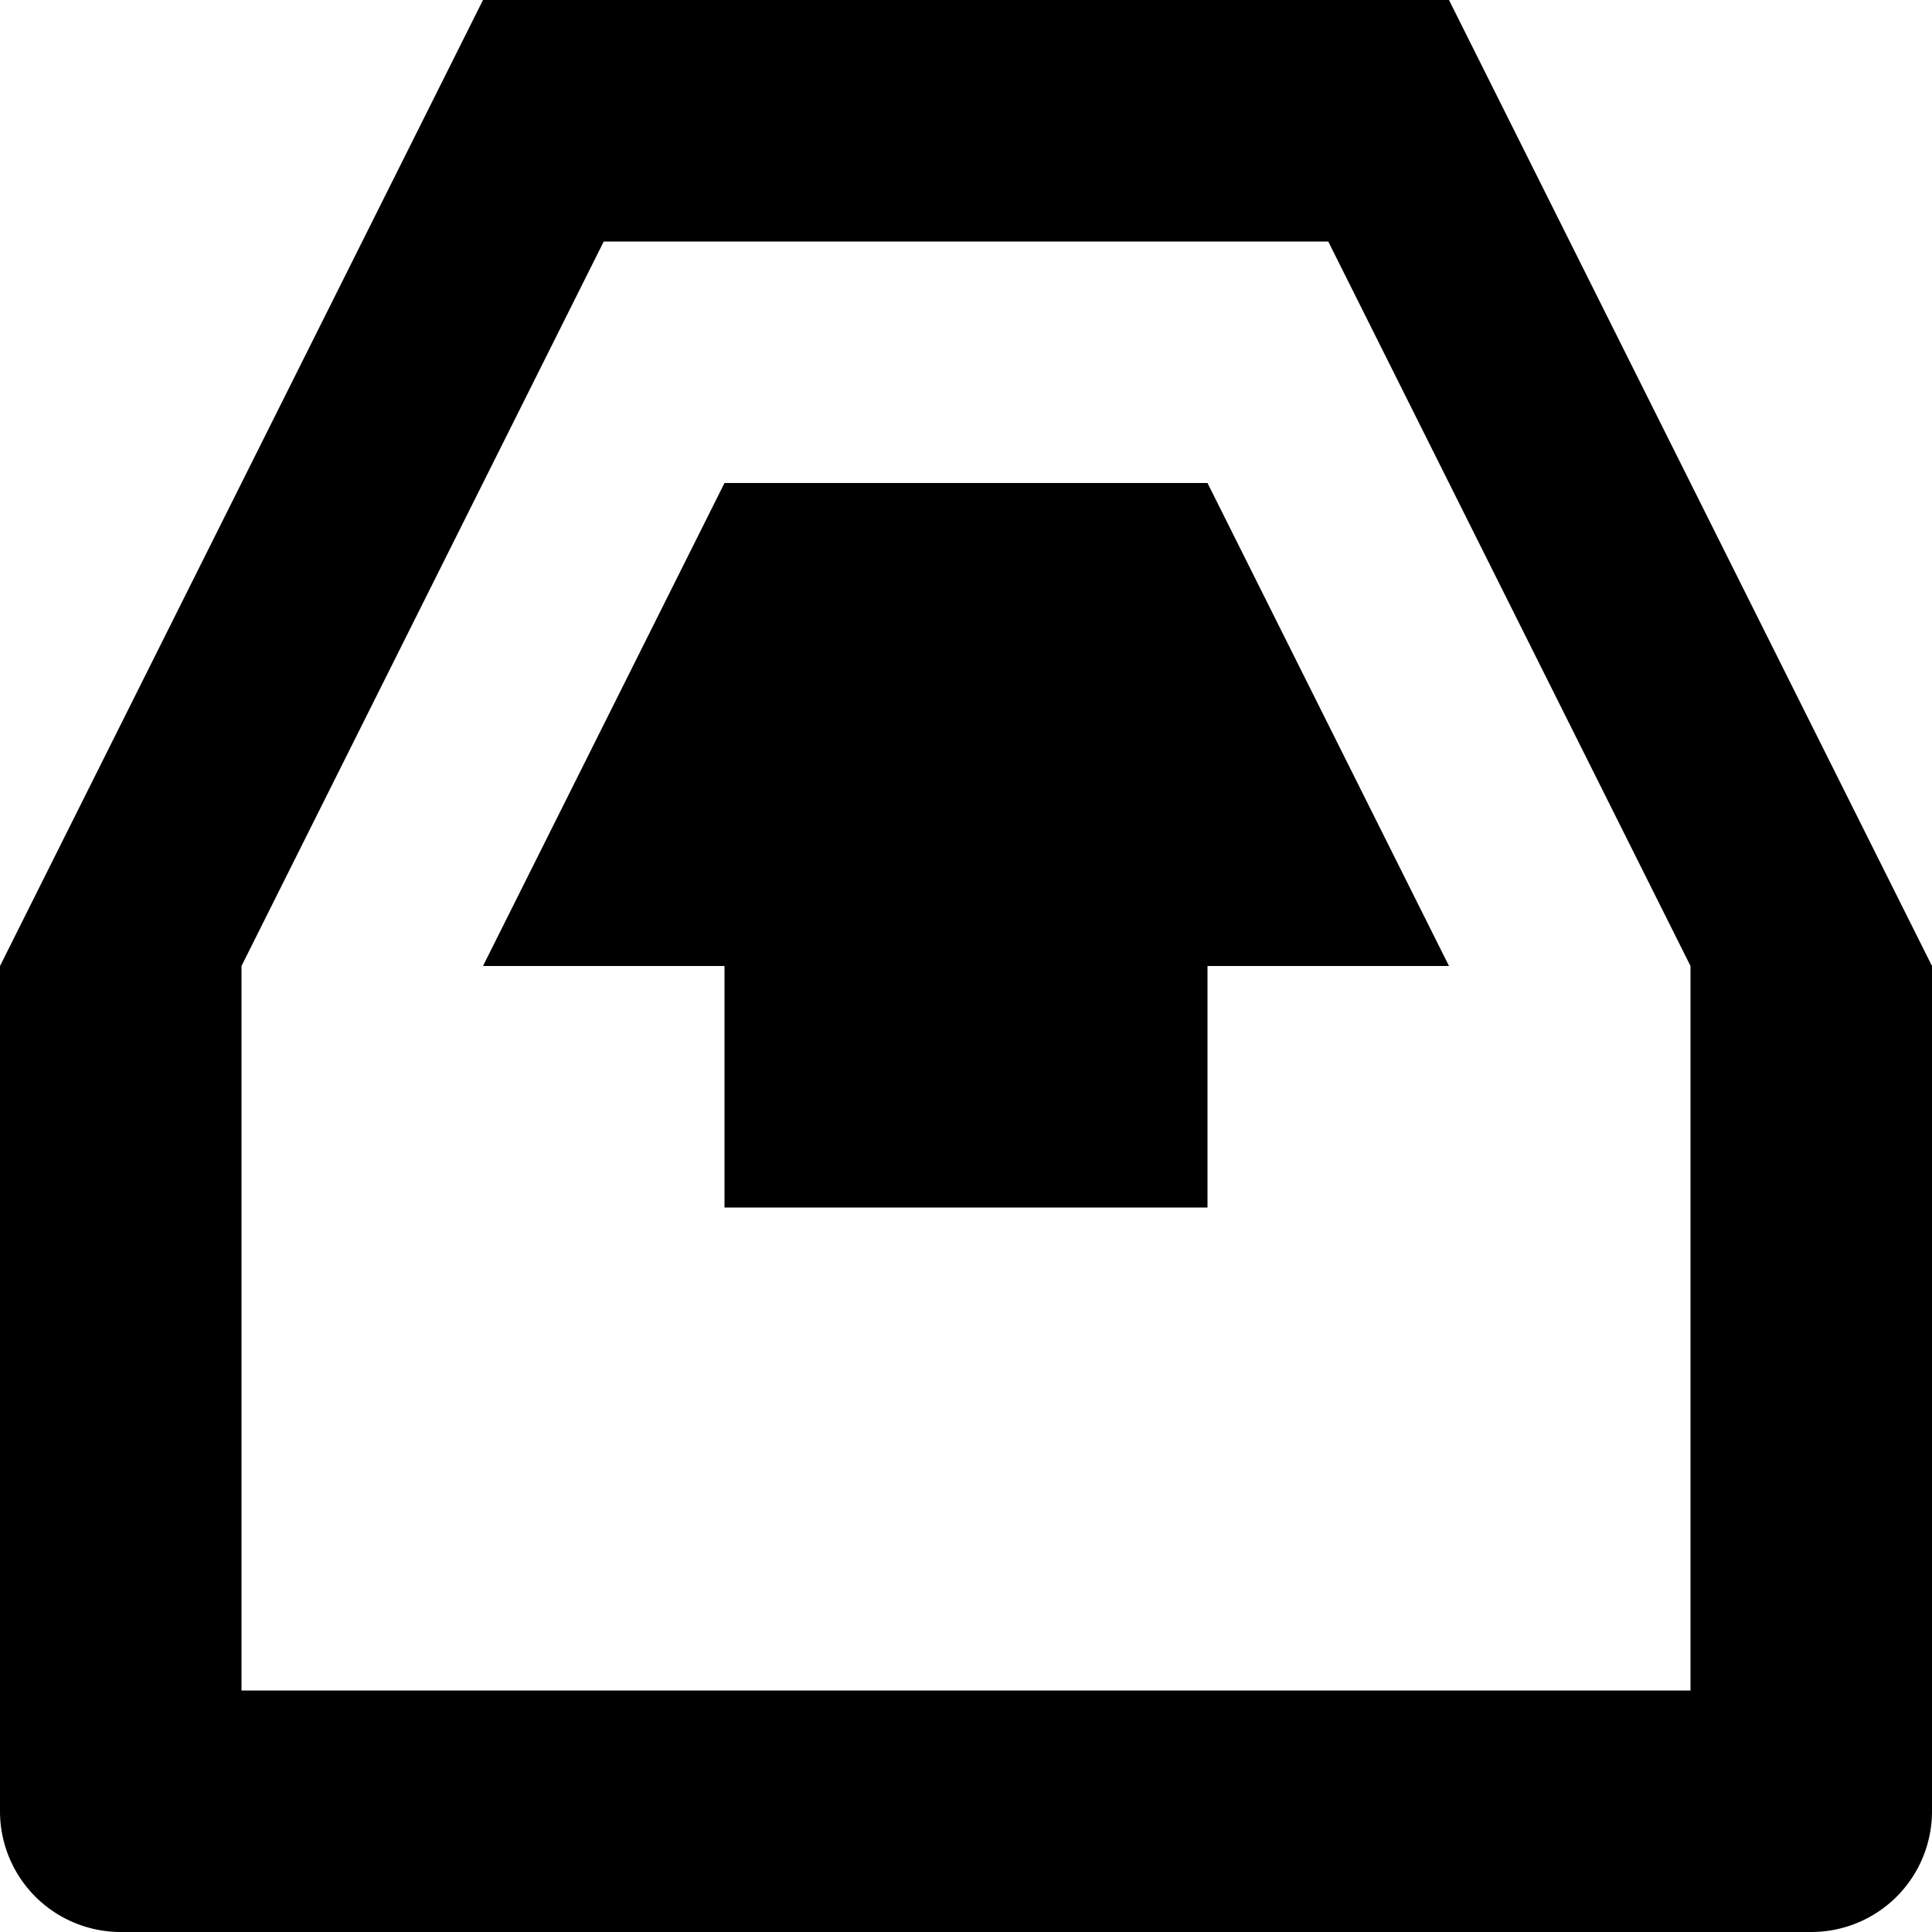
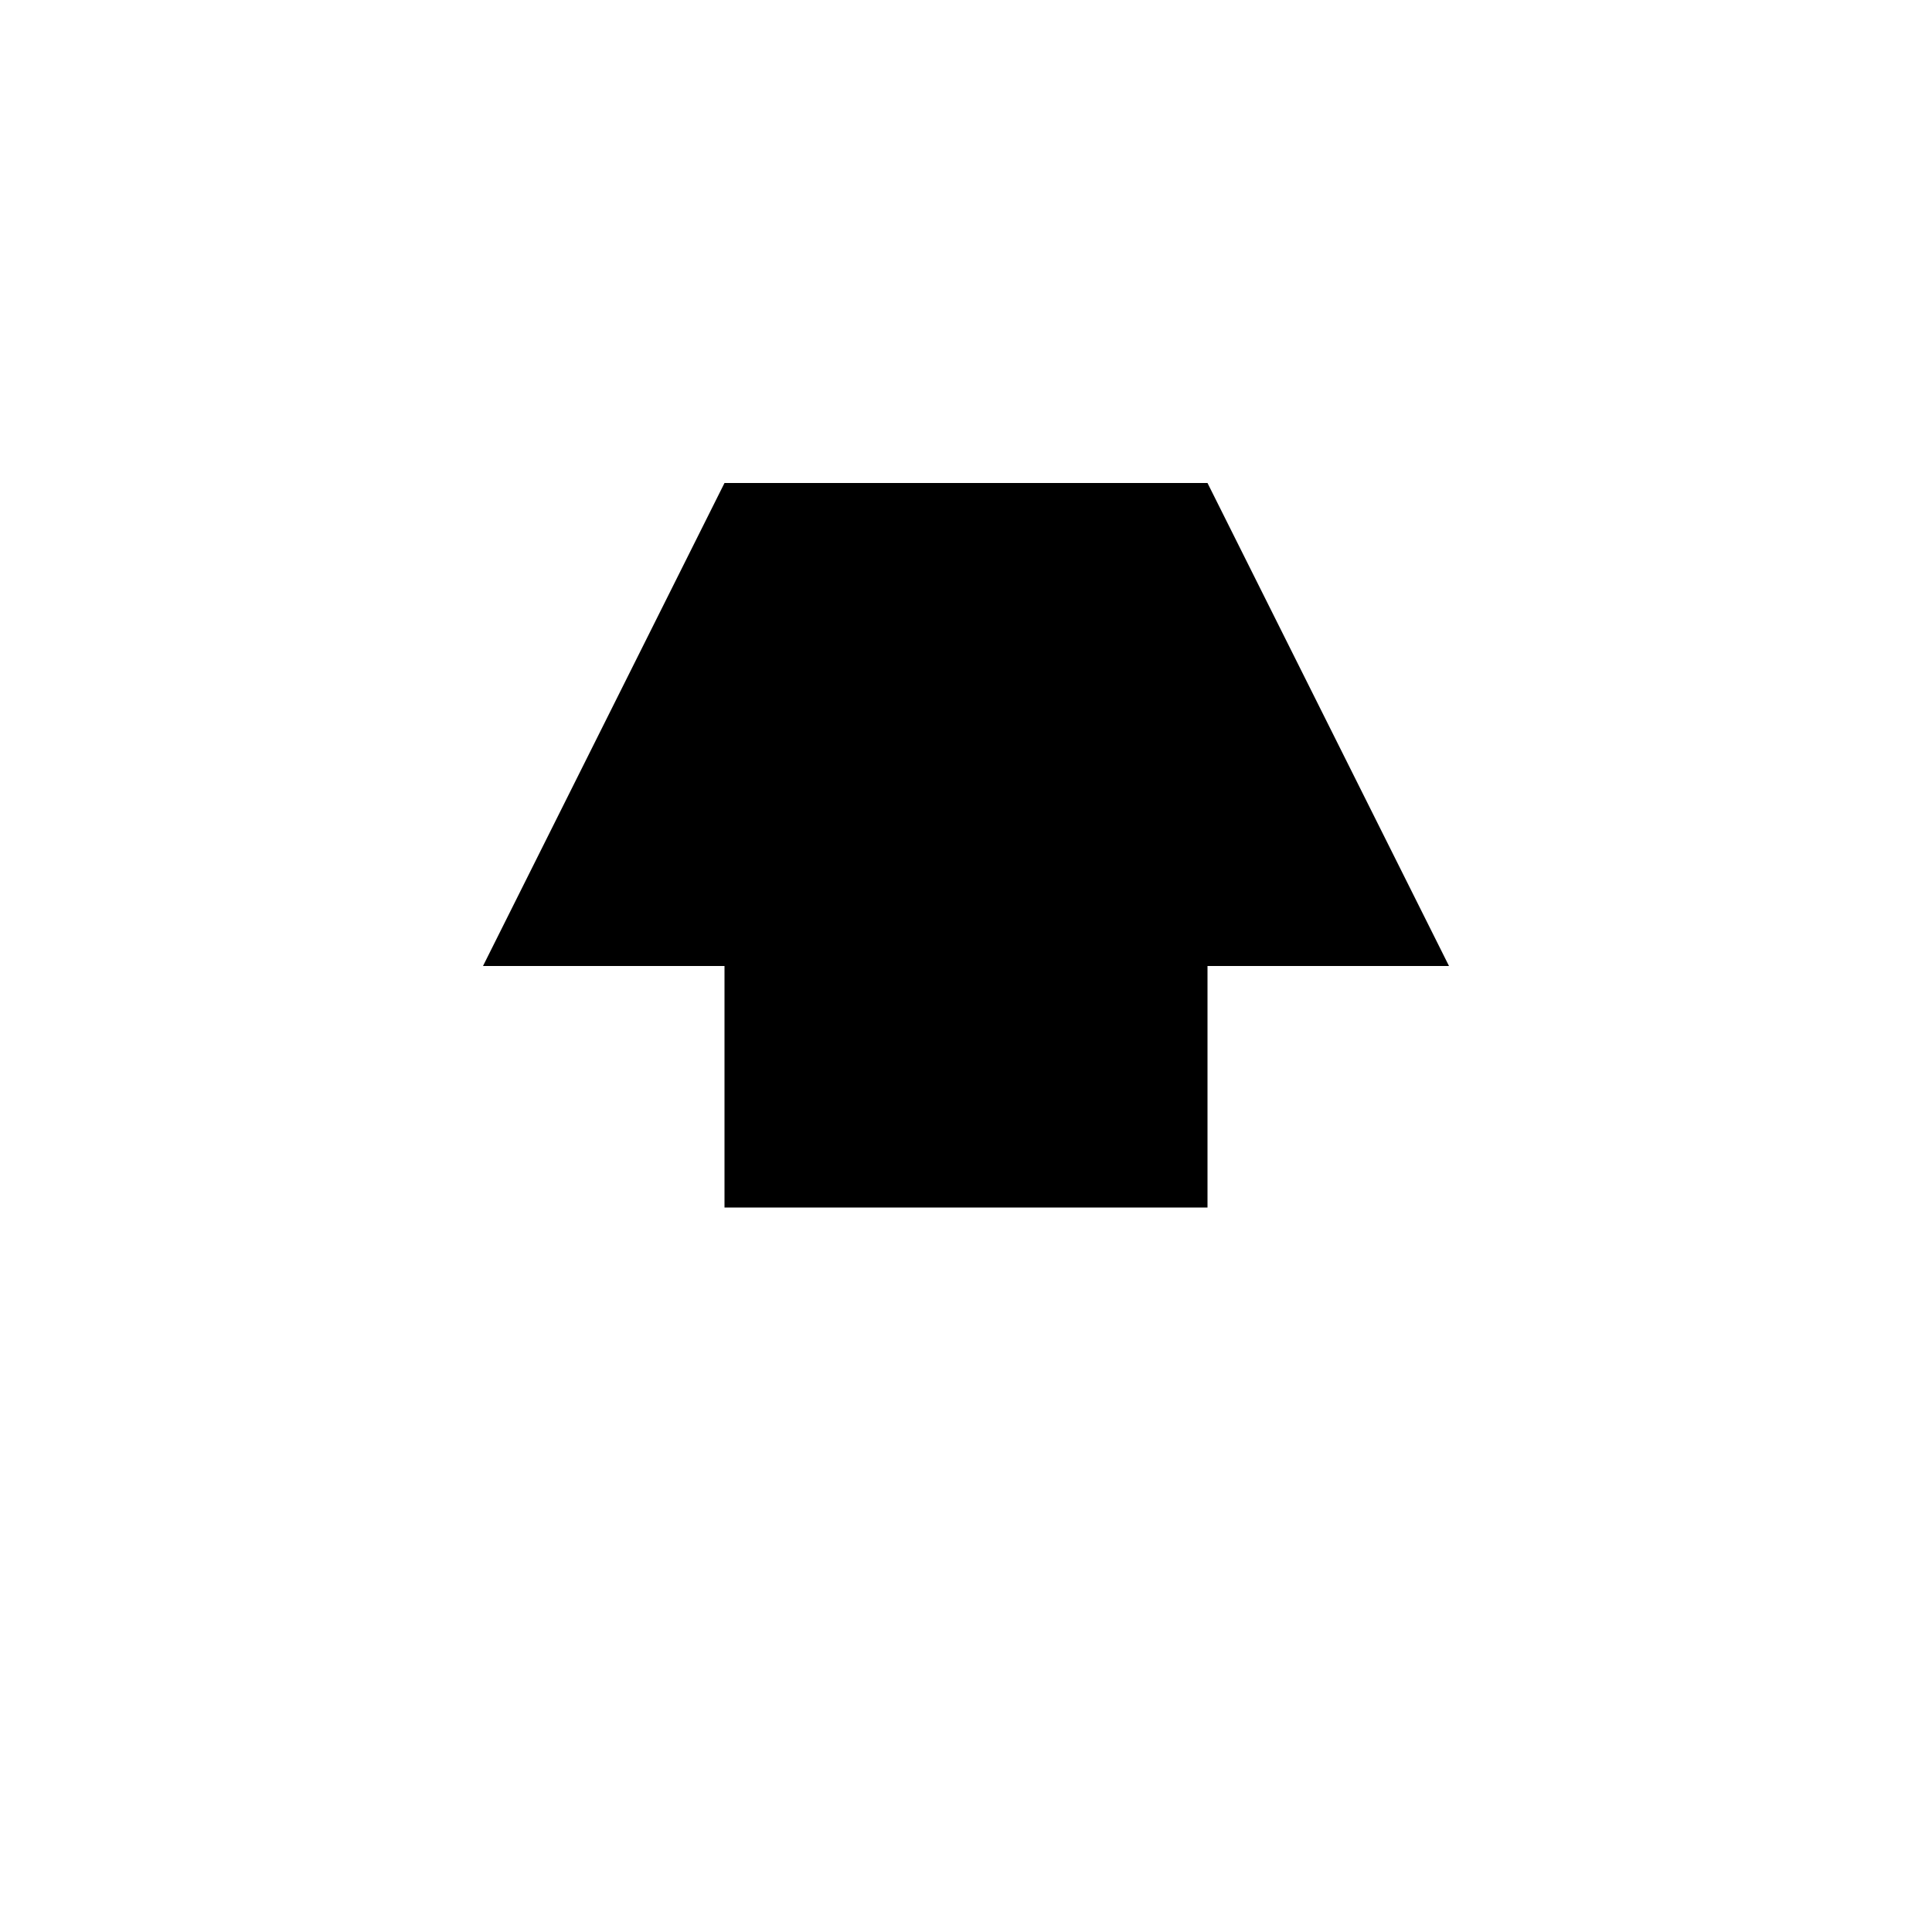
<svg xmlns="http://www.w3.org/2000/svg" fill="#000000" width="800px" height="800px" viewBox="0 0 512 512" id="_33_Inbox_alt_" data-name="33 Inbox (alt)">
  <g id="Group_84" data-name="Group 84">
    <g id="Group_83" data-name="Group 83">
-       <path id="Path_43" data-name="Path 43" d="M384,0H128L0,256V480a31.991,31.991,0,0,0,32,32H480a31.991,31.991,0,0,0,32-32V256Zm64,448H64V256L160,64H352l96,192Z" fill-rule="evenodd" />
-     </g>
+       </g>
  </g>
  <path id="Path_44" data-name="Path 44" d="M320,128H192L128,256h64v64H320V256h64Z" fill-rule="evenodd" />
</svg>